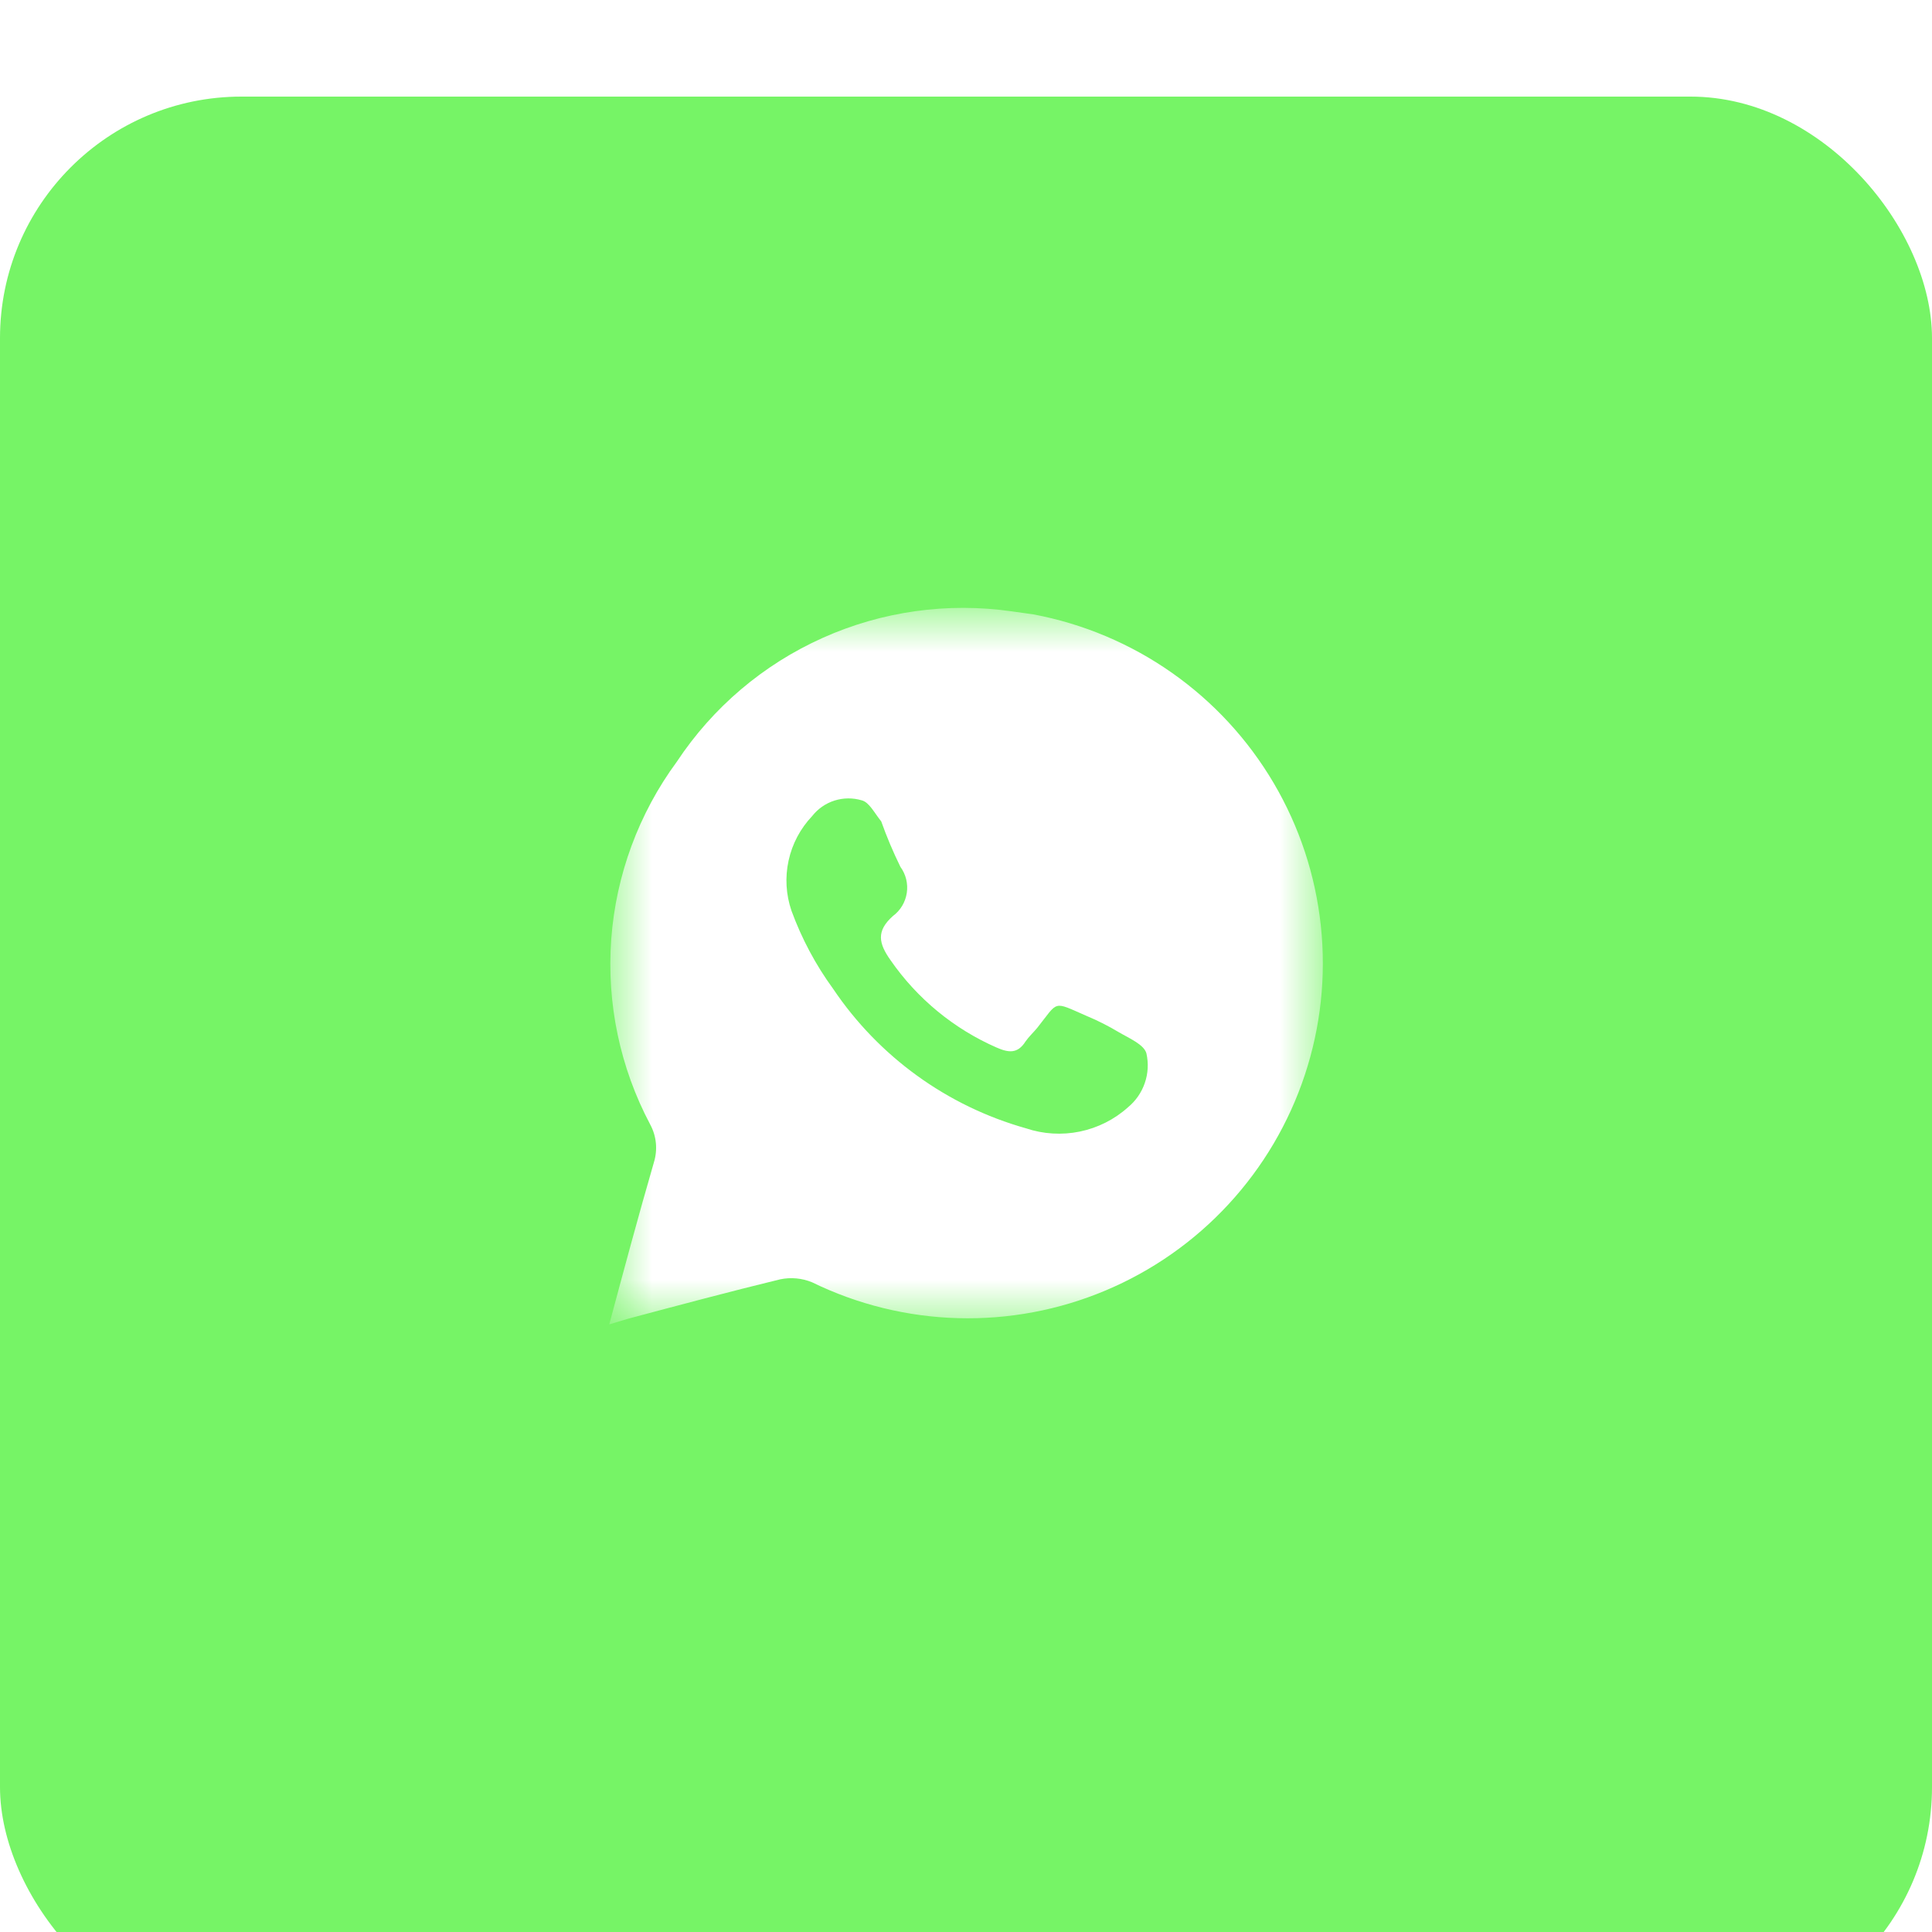
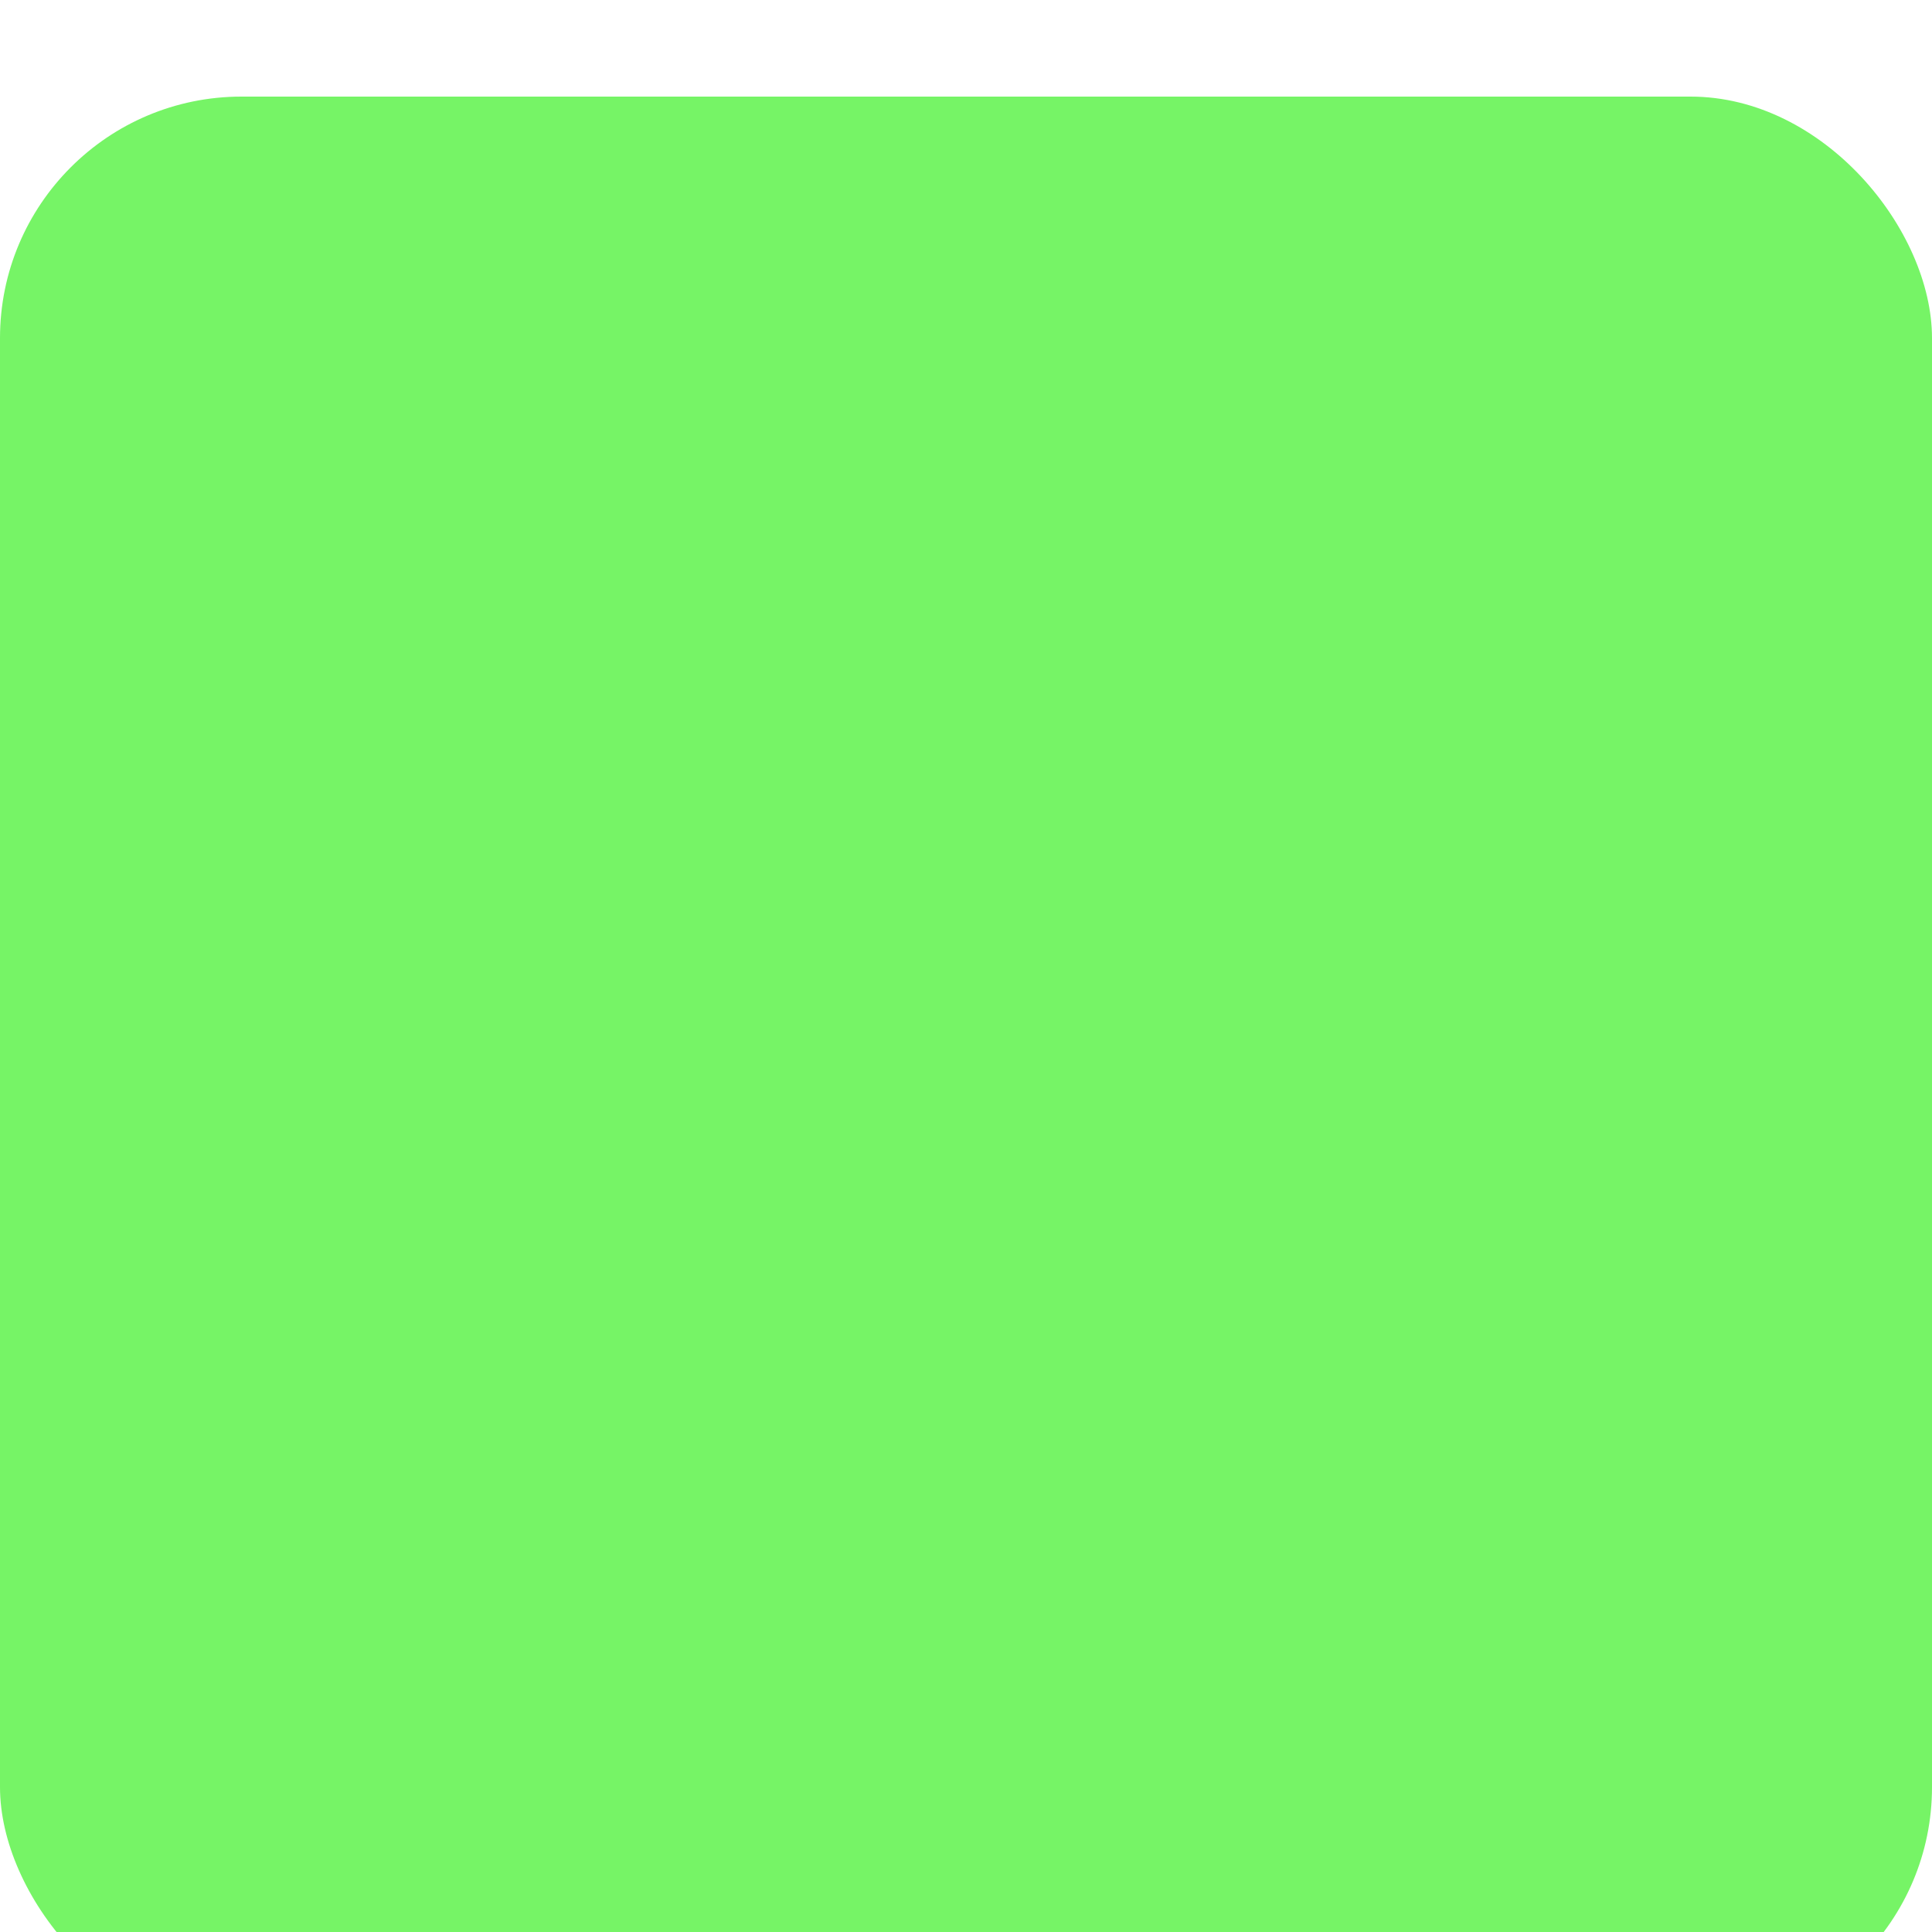
<svg xmlns="http://www.w3.org/2000/svg" width="40" height="40" viewBox="0 0 40 40" fill="none">
  <g filter="url(#filter0_ii_2189_604)">
    <rect width="40" height="40" rx="5" fill="#76F466" />
  </g>
  <mask id="mask0_2189_604" style="mask-type:luminance" maskUnits="userSpaceOnUse" x="12" y="12" width="16" height="16">
-     <path d="M12.614 12.611H27.392V27.389H12.614V12.611Z" fill="white" />
-   </mask>
+     </mask>
  <g mask="url(#mask0_2189_604)">
-     <path d="M21.395 12.72L20.952 12.658C19.62 12.466 18.26 12.656 17.032 13.207C15.803 13.758 14.757 14.646 14.014 15.769C13.224 16.842 12.753 18.117 12.655 19.446C12.558 20.775 12.837 22.105 13.462 23.282C13.526 23.4 13.566 23.53 13.579 23.663C13.592 23.797 13.579 23.932 13.54 24.06C13.221 25.157 12.925 26.261 12.614 27.42L13.003 27.303C14.053 27.023 15.103 26.743 16.153 26.487C16.375 26.441 16.605 26.462 16.814 26.549C17.756 27.009 18.786 27.262 19.834 27.291C20.881 27.32 21.923 27.125 22.89 26.718C23.856 26.311 24.724 25.703 25.435 24.933C26.147 24.163 26.685 23.25 27.015 22.255C27.345 21.26 27.458 20.206 27.346 19.163C27.235 18.121 26.902 17.115 26.37 16.212C25.838 15.309 25.119 14.53 24.261 13.928C23.402 13.325 22.426 12.914 21.395 12.72ZM23.355 22.924C23.073 23.178 22.728 23.351 22.356 23.428C21.985 23.504 21.599 23.481 21.24 23.36C19.61 22.901 18.196 21.879 17.25 20.474C16.888 19.978 16.598 19.433 16.387 18.857C16.272 18.522 16.251 18.163 16.327 17.817C16.402 17.471 16.571 17.153 16.814 16.897C16.933 16.745 17.094 16.633 17.277 16.575C17.46 16.517 17.657 16.515 17.841 16.57C17.997 16.609 18.105 16.834 18.245 17.006C18.359 17.327 18.492 17.641 18.642 17.947C18.756 18.103 18.803 18.297 18.774 18.488C18.745 18.679 18.642 18.851 18.486 18.966C18.137 19.277 18.191 19.533 18.44 19.883C18.99 20.676 19.749 21.301 20.633 21.688C20.882 21.797 21.069 21.82 21.232 21.563C21.302 21.462 21.395 21.377 21.473 21.283C21.924 20.716 21.784 20.723 22.5 21.035C22.728 21.13 22.949 21.242 23.161 21.369C23.371 21.493 23.69 21.626 23.736 21.812C23.781 22.015 23.77 22.226 23.702 22.422C23.635 22.618 23.515 22.792 23.355 22.924Z" fill="white" />
-   </g>
+     </g>
  <defs>
    <filter id="filter0_ii_2189_604" x="0" y="-4" width="40" height="50" filterUnits="userSpaceOnUse" color-interpolation-filters="sRGB">
      <feFlood flood-opacity="0" result="BackgroundImageFix" />
      <feBlend mode="normal" in="SourceGraphic" in2="BackgroundImageFix" result="shape" />
      <feColorMatrix in="SourceAlpha" type="matrix" values="0 0 0 0 0 0 0 0 0 0 0 0 0 0 0 0 0 0 127 0" result="hardAlpha" />
      <feOffset dy="6" />
      <feGaussianBlur stdDeviation="5.5" />
      <feComposite in2="hardAlpha" operator="arithmetic" k2="-1" k3="1" />
      <feColorMatrix type="matrix" values="0 0 0 0 1 0 0 0 0 1 0 0 0 0 1 0 0 0 0.25 0" />
      <feBlend mode="normal" in2="shape" result="effect1_innerShadow_2189_604" />
      <feColorMatrix in="SourceAlpha" type="matrix" values="0 0 0 0 0 0 0 0 0 0 0 0 0 0 0 0 0 0 127 0" result="hardAlpha" />
      <feOffset dy="-4" />
      <feGaussianBlur stdDeviation="5.5" />
      <feComposite in2="hardAlpha" operator="arithmetic" k2="-1" k3="1" />
      <feColorMatrix type="matrix" values="0 0 0 0 1 0 0 0 0 1 0 0 0 0 1 0 0 0 0.25 0" />
      <feBlend mode="normal" in2="effect1_innerShadow_2189_604" result="effect2_innerShadow_2189_604" />
    </filter>
  </defs>
</svg>